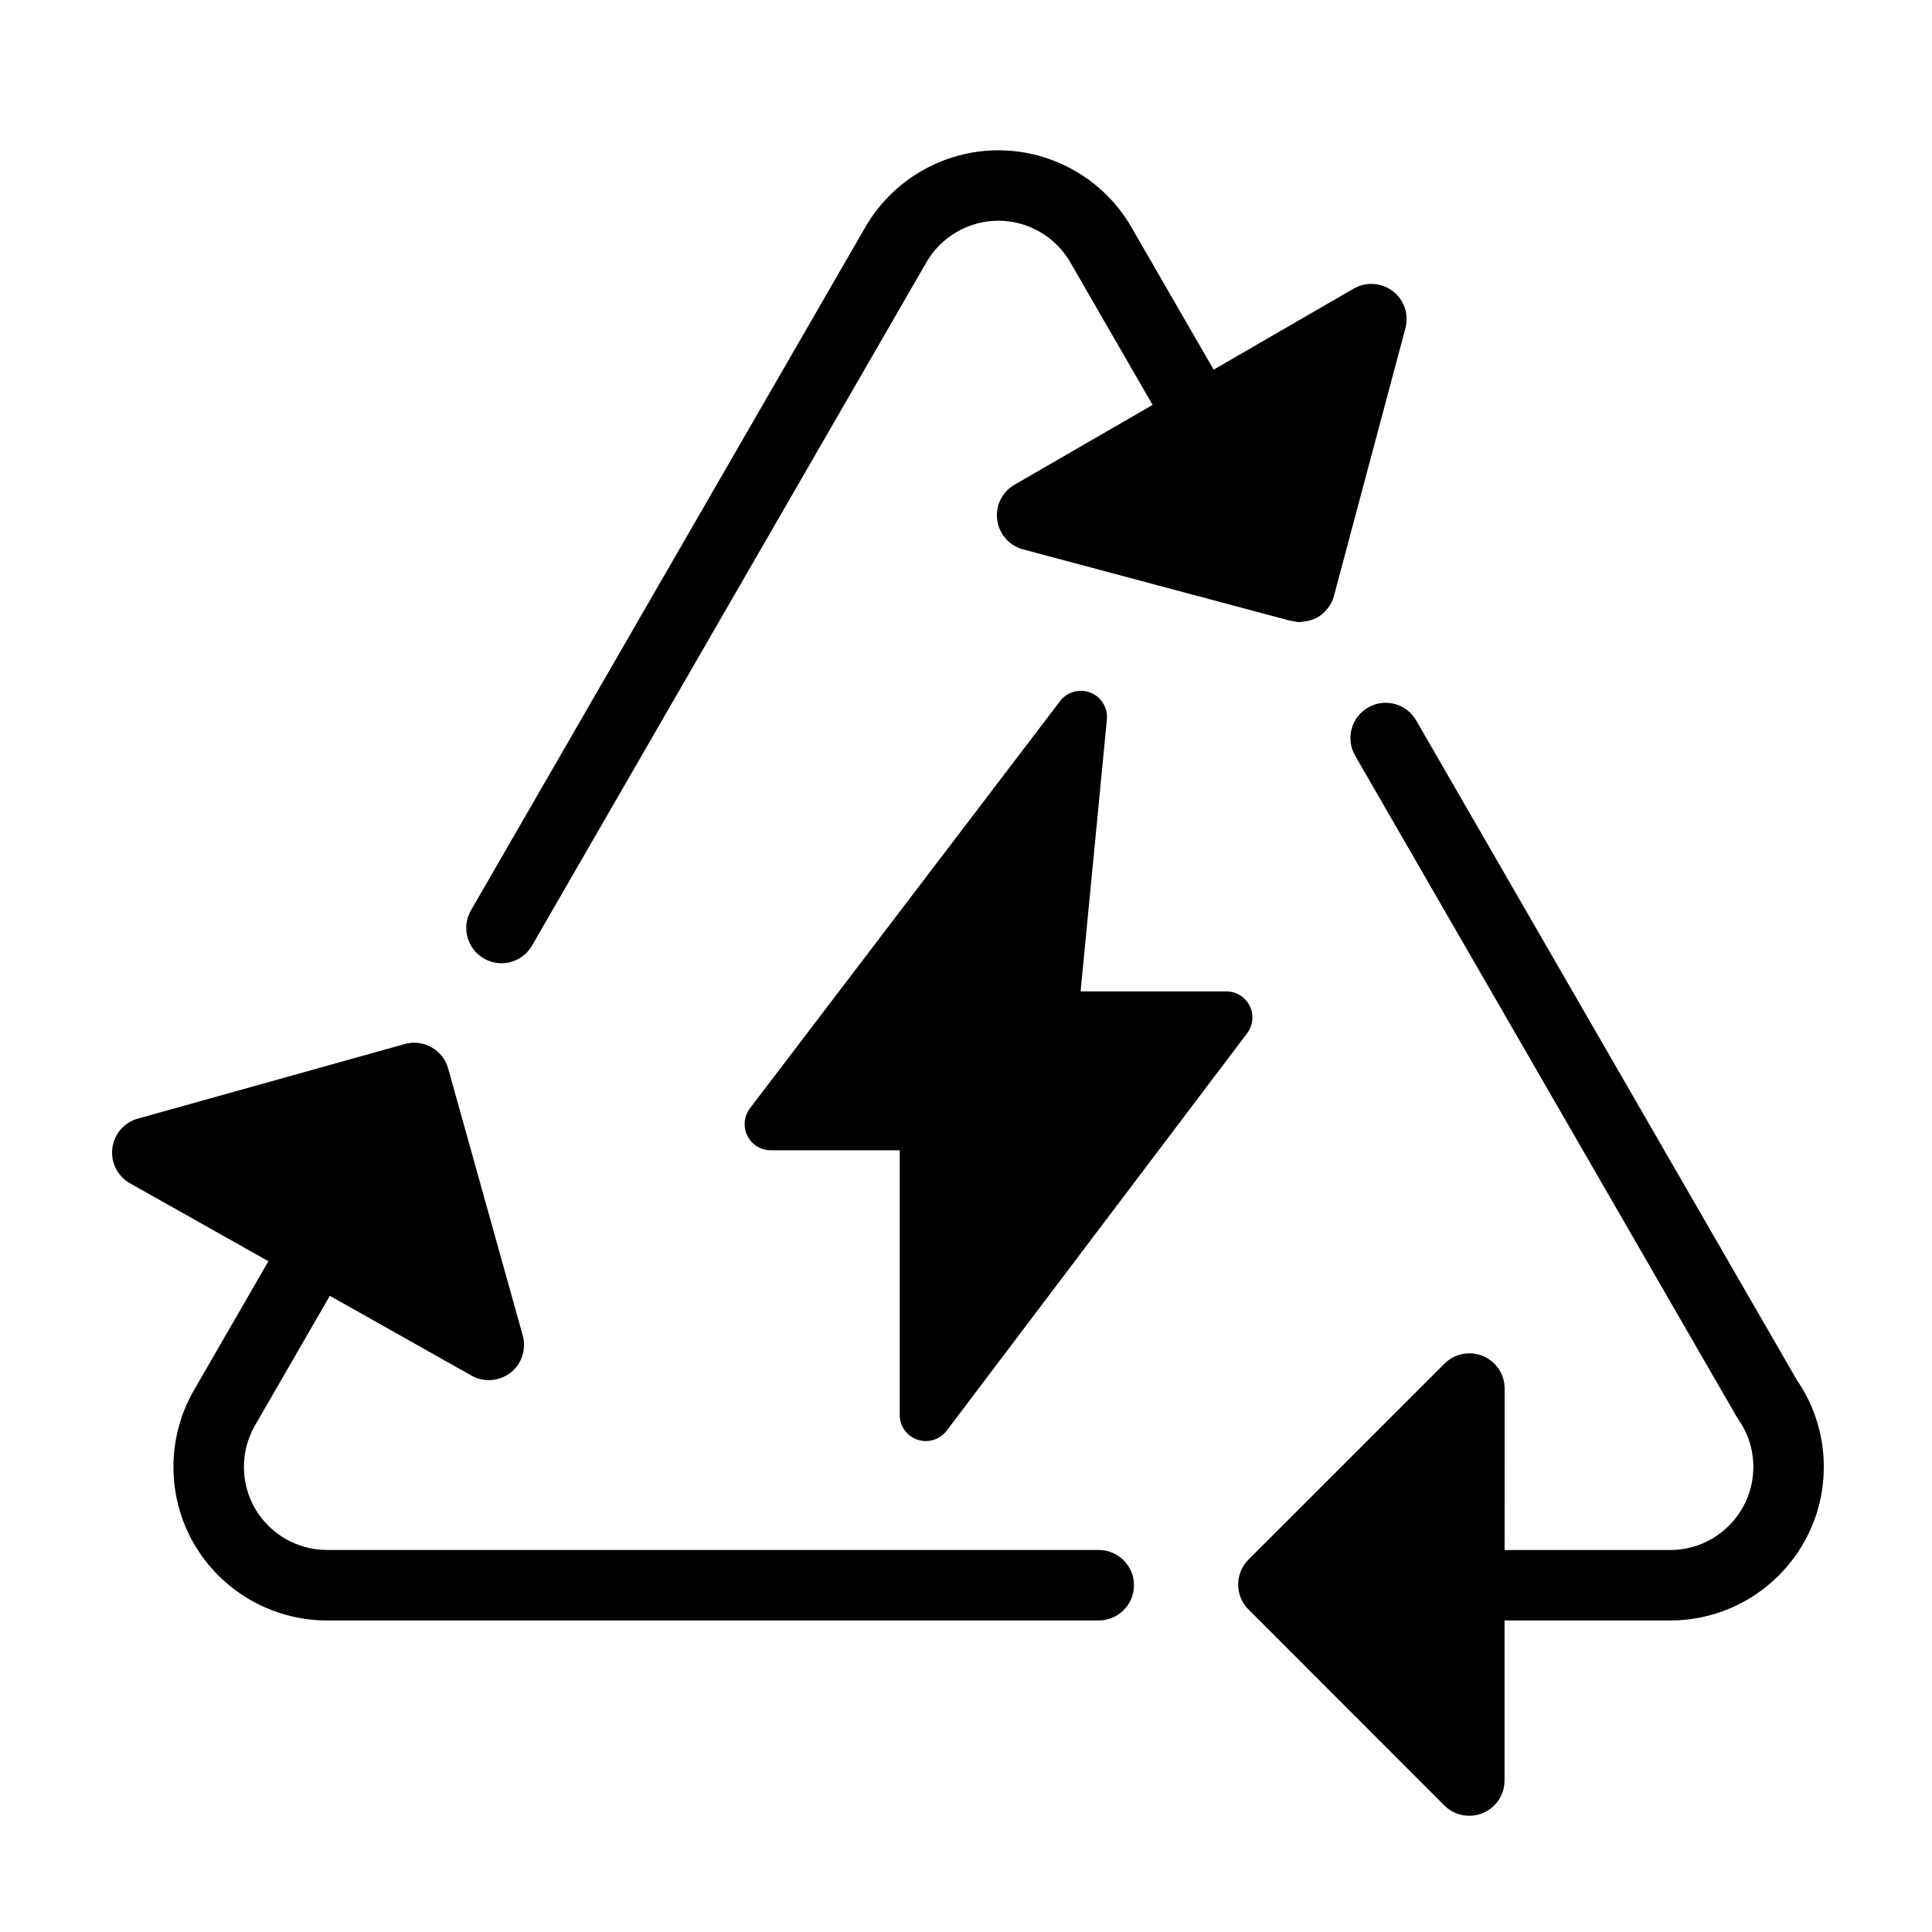
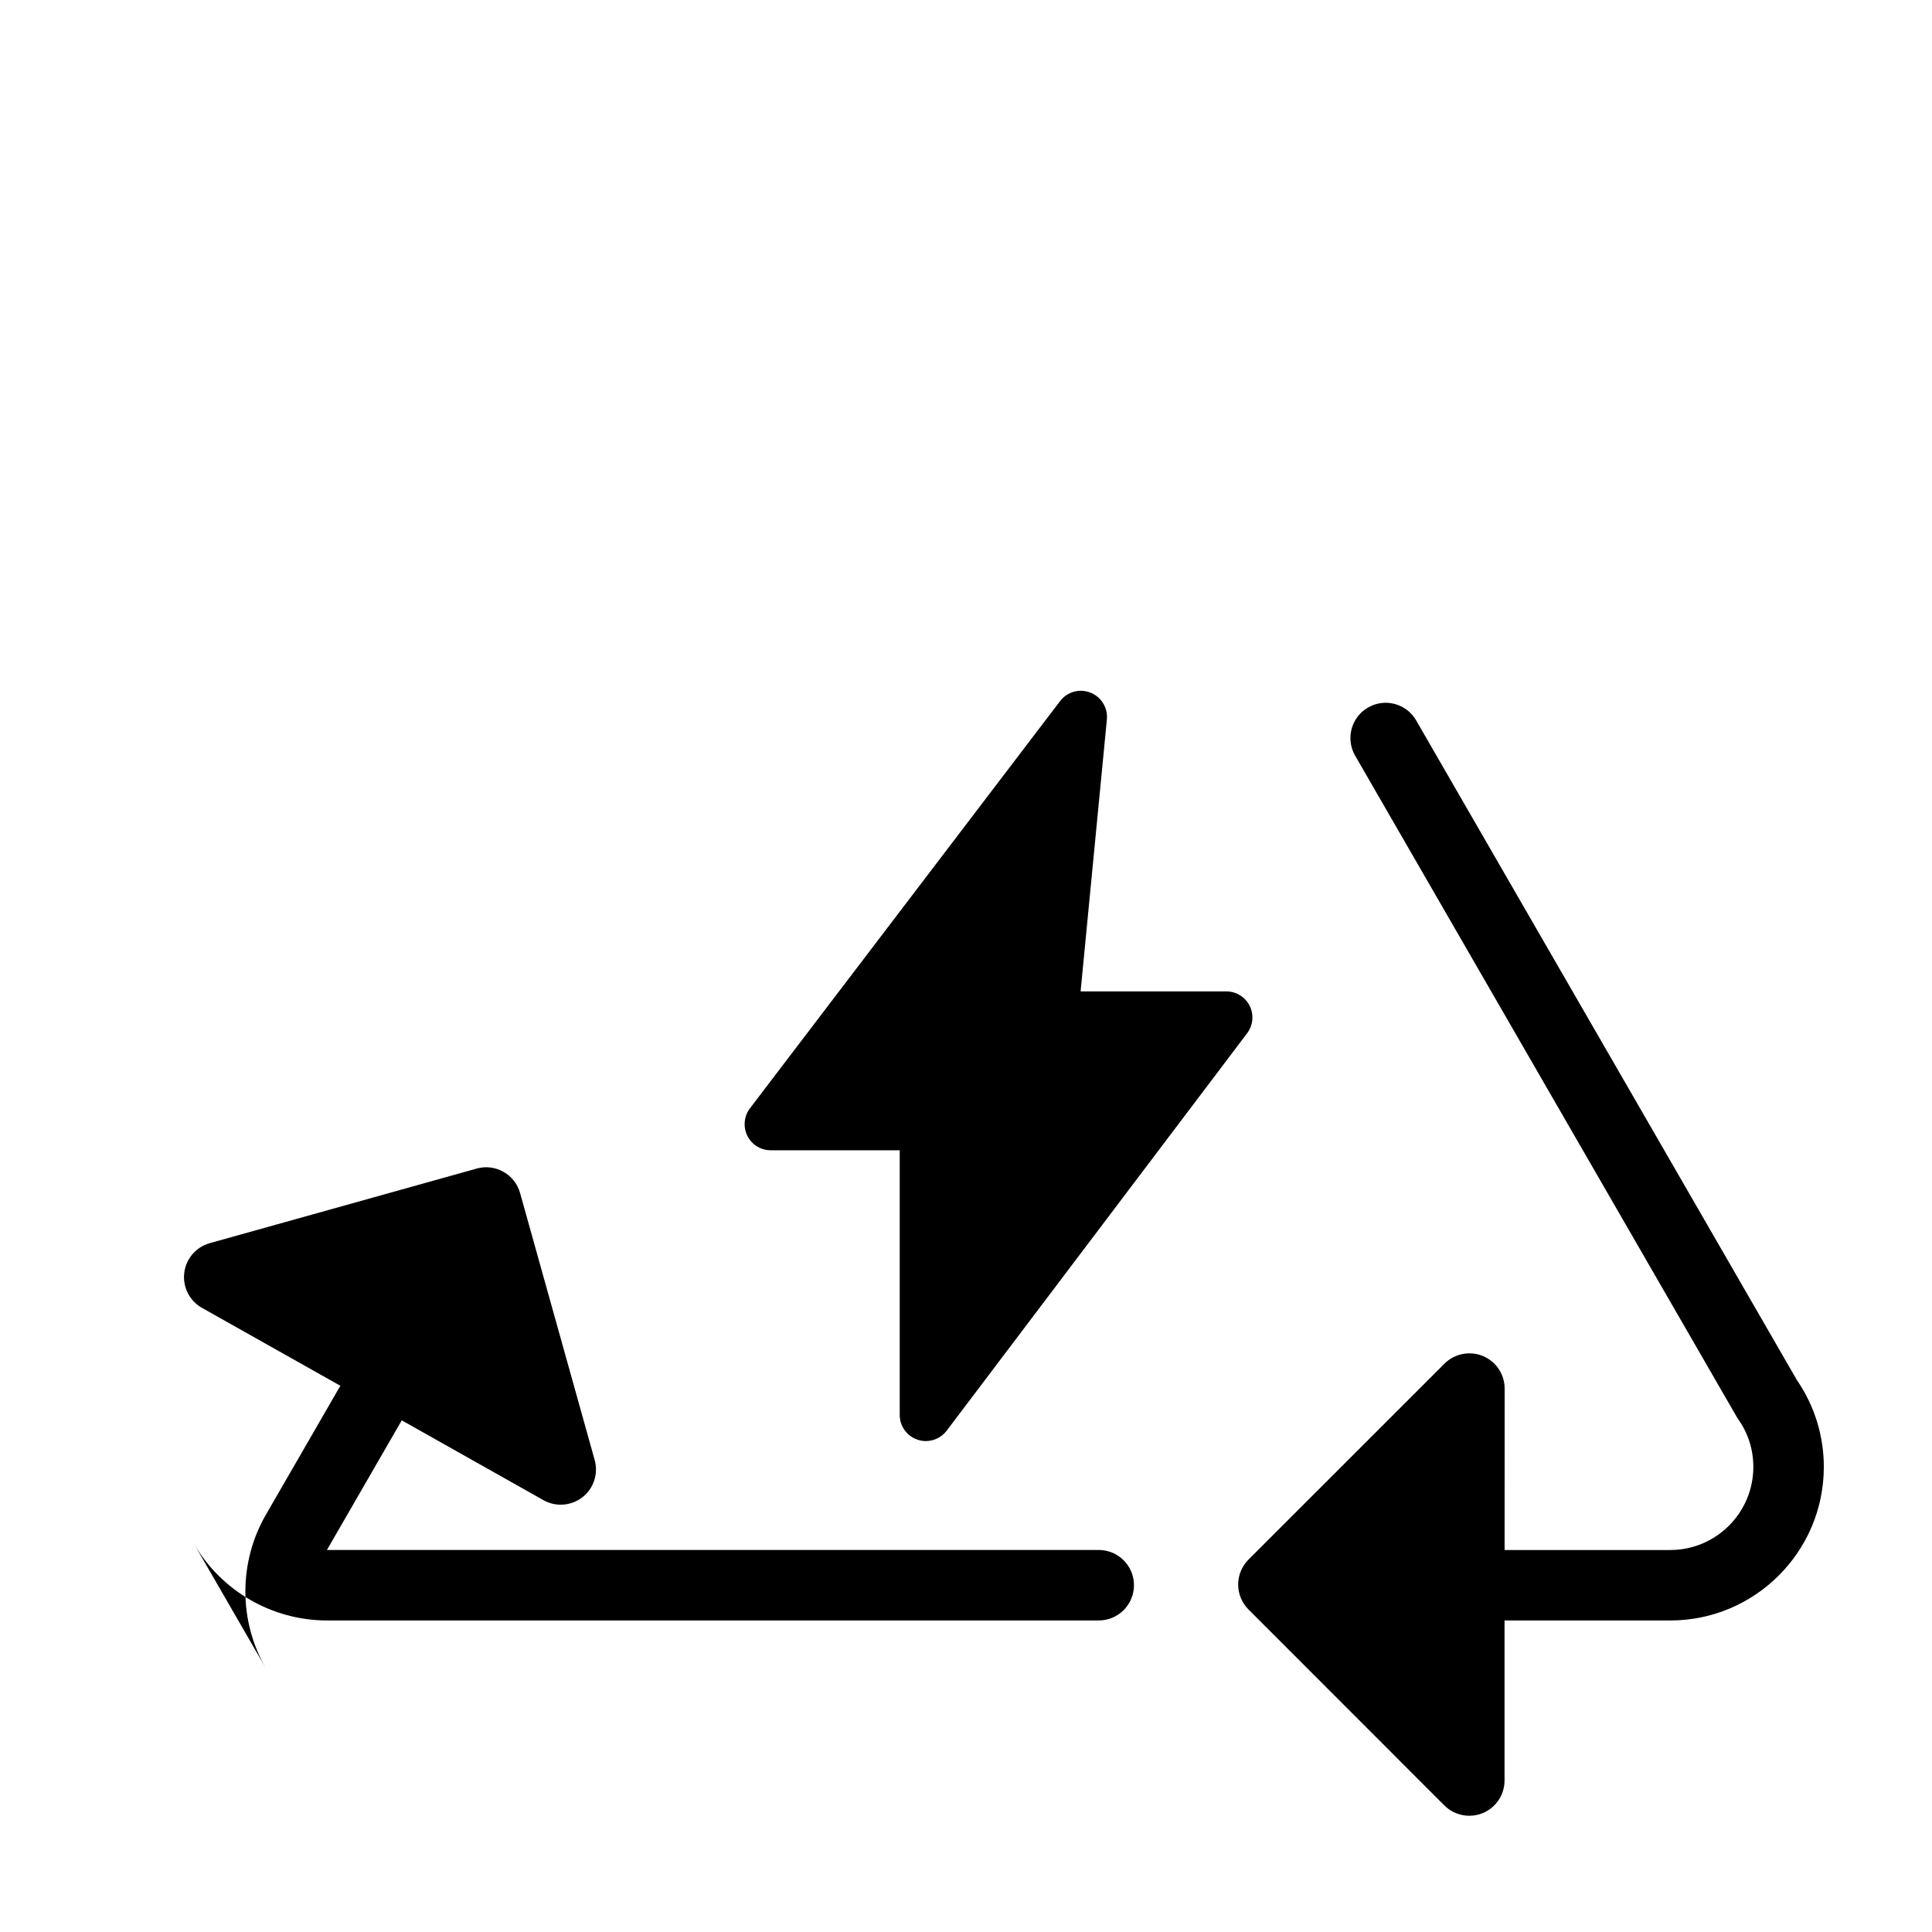
<svg xmlns="http://www.w3.org/2000/svg" fill="#000000" width="800px" height="800px" version="1.1" viewBox="144 144 512 512">
  <g>
    <path d="m387.15 525.53c0.727 0.25 1.473 0.367 2.203 0.367 2.133 0 4.195-0.996 5.523-2.746l79.625-105.33c1.578-2.098 1.848-4.91 0.68-7.258-1.18-2.359-3.57-3.836-6.207-3.836h-38.605l6.965-72.062c0.293-3.082-1.484-5.992-4.367-7.113-2.894-1.145-6.16-0.215-8.035 2.246l-82.191 107.92c-1.578 2.086-1.848 4.91-0.691 7.269 1.168 2.359 3.578 3.848 6.207 3.848h34.18v70.145c0 2.969 1.902 5.609 4.715 6.551z" />
    <path d="m526.77 622.46c1.781 1.793 4.176 2.734 6.606 2.734 1.203 0 2.426-0.227 3.57-0.703 3.492-1.449 5.773-4.856 5.773-8.633v-42.418h43.793 0.129c22.438 0 40.691-18.242 40.691-40.68 0-8.293-2.477-16.242-7.137-23.031l-100.89-174.8c-2.586-4.488-8.305-6.023-12.762-3.426-4.469 2.574-6 8.293-3.414 12.762l101.08 175.15c0.148 0.238 0.293 0.488 0.453 0.715 2.617 3.688 3.992 8.055 3.992 12.629 0 12.117-9.871 22.008-22.008 22.008-0.043-0.012-0.102-0.012-0.129 0h-43.785l0.012-42.77c0.012-3.785-2.269-7.191-5.762-8.641-3.473-1.43-7.5-0.648-10.176 2.019l-51.938 51.926c-3.652 3.652-3.652 9.574-0.012 13.215z" />
-     <path d="m272.23 398.01c1.473 0.84 3.082 1.258 4.66 1.258 3.234 0 6.367-1.676 8.102-4.684l104.52-181.08c3.926-6.793 11.234-11.008 19.062-11.008 7.832 0 15.141 4.219 19.055 11.008l21.82 37.801-36.602 21.16c-3.277 1.895-5.078 5.57-4.578 9.324 0.488 3.742 3.184 6.82 6.836 7.797l69.984 18.695c0.543 0.172 1.07 0.262 1.645 0.348 0.574 0.109 1.168 0.227 1.75 0.227 0.172 0 0.336-0.066 0.52-0.078 0.137-0.012 0.281-0.035 0.434-0.055 1.297-0.129 2.574-0.465 3.719-1.125 2.152-1.246 3.711-3.289 4.356-5.676l18.934-70.941c0.973-3.652-0.336-7.523-3.344-9.816-2.996-2.305-7.082-2.562-10.359-0.68l-37.121 21.477-21.82-37.801c-7.246-12.547-20.75-20.328-35.234-20.328-14.488 0-27.988 7.785-35.238 20.34l-104.52 181.07c-2.582 4.469-1.051 10.188 3.418 12.762z" />
-     <path d="m195.4 553.11c7.258 12.547 20.762 20.328 35.238 20.328h204.54c5.148 0 9.336-4.184 9.336-9.344s-4.184-9.336-9.336-9.336h-204.54c-7.828 0-15.137-4.219-19.062-11.008-3.914-6.781-3.914-15.215 0-21.996l19.832-34.352 37.543 21.148c1.43 0.809 3.008 1.203 4.586 1.203 2.043 0 4.074-0.668 5.762-1.977 2.973-2.336 4.25-6.227 3.234-9.871l-19.766-70.738c-0.66-2.391-2.246-4.422-4.414-5.625-2.176-1.234-4.719-1.543-7.094-0.863l-70.727 19.766c-3.644 1.02-6.316 4.129-6.762 7.871-0.453 3.754 1.383 7.406 4.684 9.27l36.68 20.652-19.73 34.172c-7.25 12.551-7.25 28.148-0.004 40.699z" />
+     <path d="m195.4 553.11c7.258 12.547 20.762 20.328 35.238 20.328h204.54c5.148 0 9.336-4.184 9.336-9.344s-4.184-9.336-9.336-9.336h-204.54l19.832-34.352 37.543 21.148c1.43 0.809 3.008 1.203 4.586 1.203 2.043 0 4.074-0.668 5.762-1.977 2.973-2.336 4.25-6.227 3.234-9.871l-19.766-70.738c-0.66-2.391-2.246-4.422-4.414-5.625-2.176-1.234-4.719-1.543-7.094-0.863l-70.727 19.766c-3.644 1.02-6.316 4.129-6.762 7.871-0.453 3.754 1.383 7.406 4.684 9.27l36.68 20.652-19.73 34.172c-7.25 12.551-7.25 28.148-0.004 40.699z" />
  </g>
</svg>